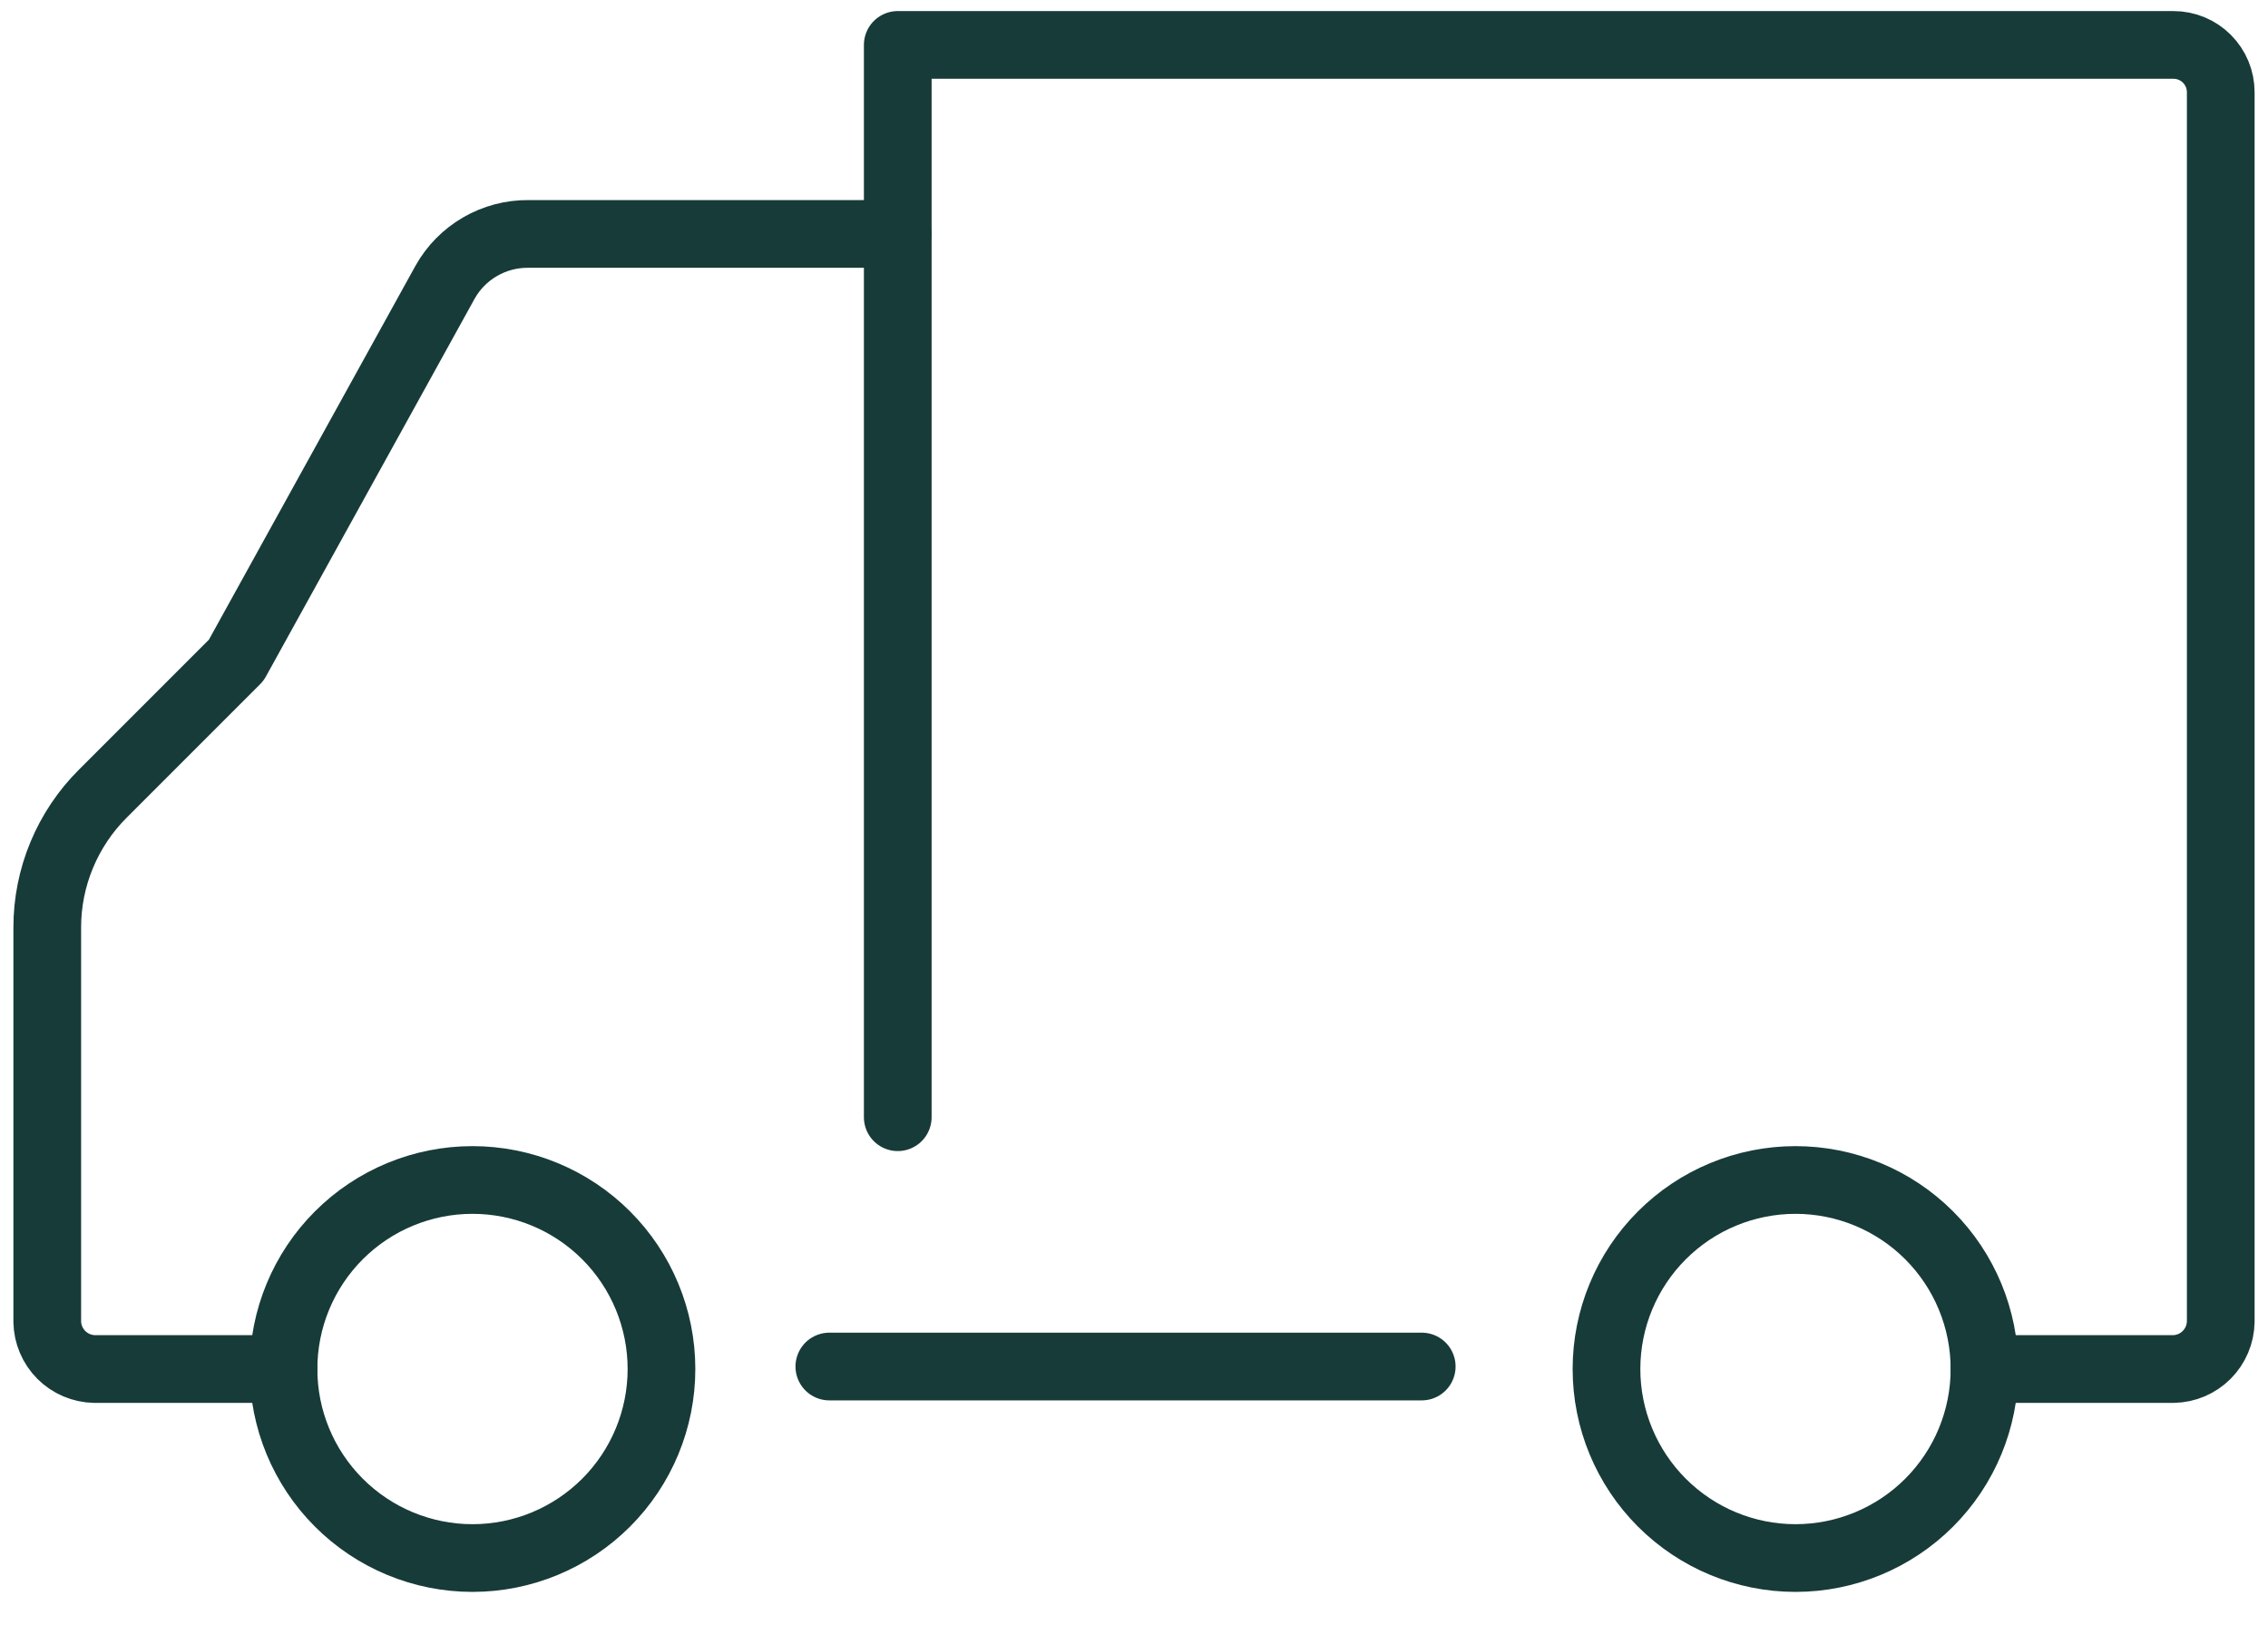
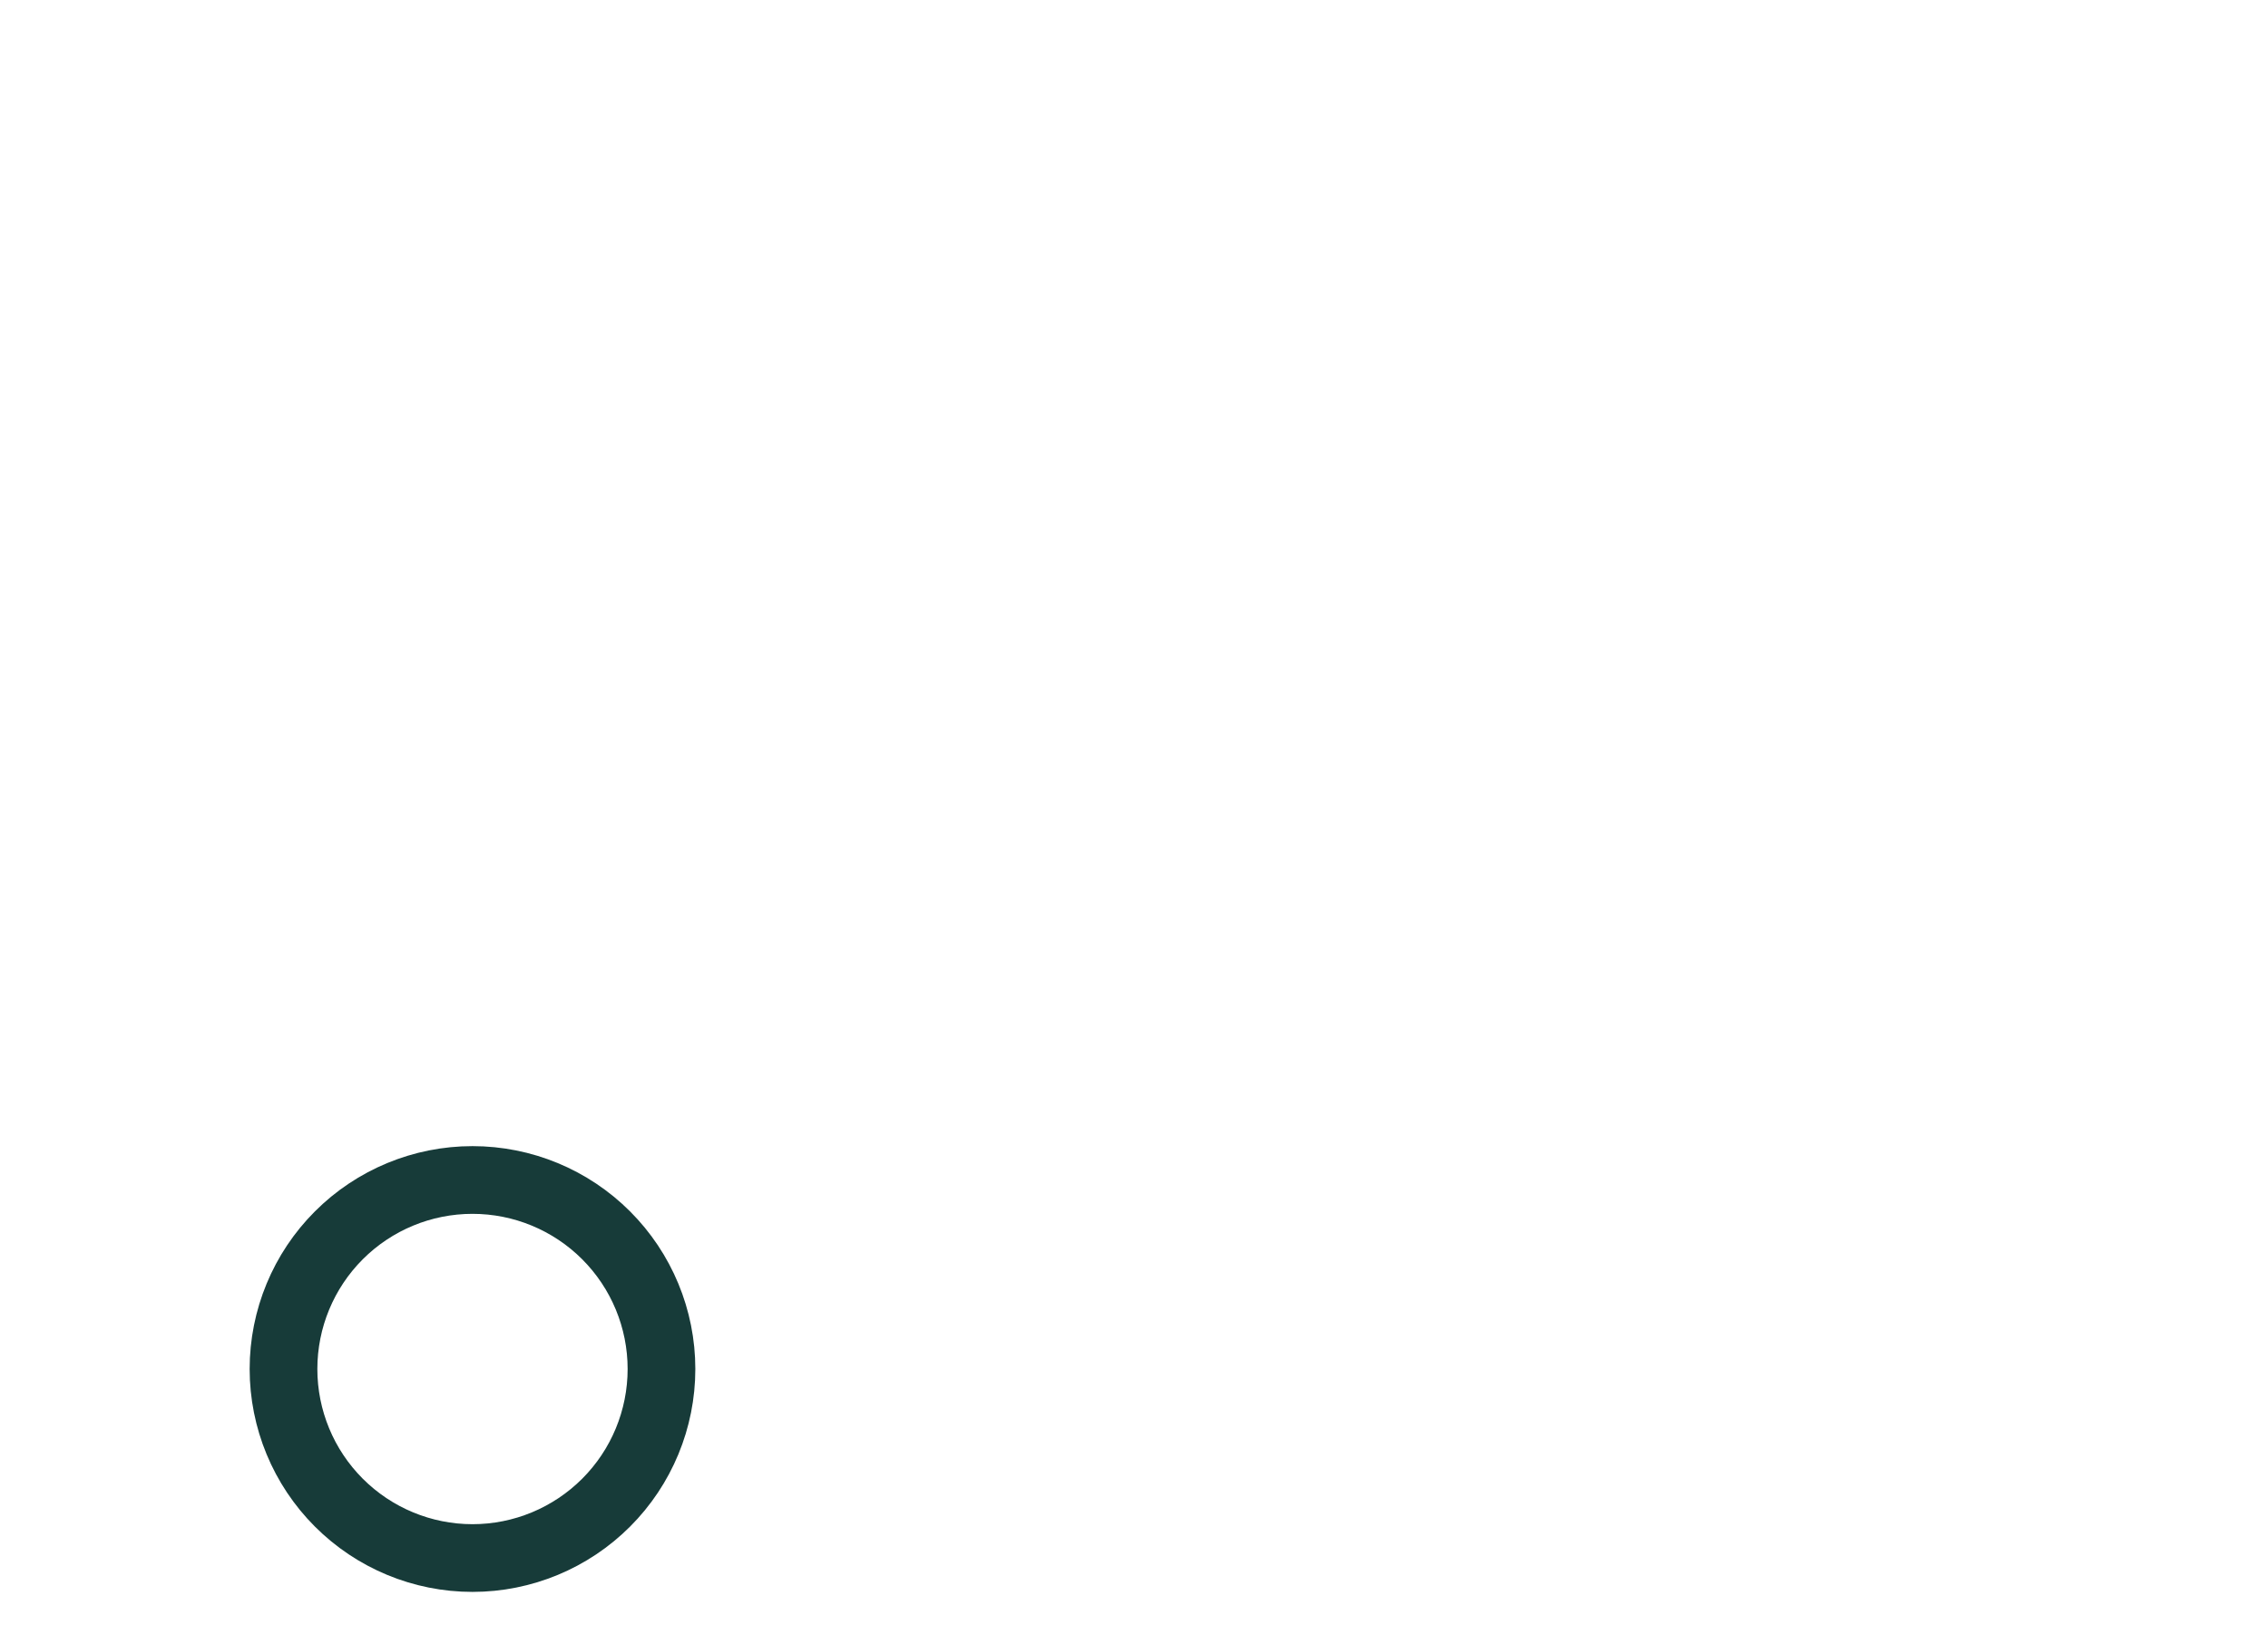
<svg xmlns="http://www.w3.org/2000/svg" width="67" height="48" viewBox="0 0 67 48" fill="none">
  <path d="M8.375 40.437C8.375 41.918 8.963 43.338 10.01 44.385C11.057 45.432 12.477 46.021 13.958 46.021C15.439 46.021 16.859 45.432 17.906 44.385C18.953 43.338 19.541 41.918 19.541 40.437C19.541 38.956 18.953 37.536 17.906 36.489C16.859 35.442 15.439 34.854 13.958 34.854C12.477 34.854 11.057 35.442 10.01 36.489C8.963 37.536 8.375 38.956 8.375 40.437Z" stroke="#173B39" stroke-width="2" stroke-linecap="round" stroke-linejoin="round" />
-   <path d="M47.458 40.437C47.458 41.918 48.047 43.338 49.094 44.385C50.141 45.432 51.561 46.021 53.042 46.021C54.522 46.021 55.943 45.432 56.99 44.385C58.037 43.338 58.625 41.918 58.625 40.437C58.625 38.956 58.037 37.536 56.99 36.489C55.943 35.442 54.522 34.854 53.042 34.854C51.561 34.854 50.141 35.442 49.094 36.489C48.047 37.536 47.458 38.956 47.458 40.437Z" stroke="#173B39" stroke-width="2" stroke-linecap="round" stroke-linejoin="round" />
-   <path d="M8.375 40.438H2.792C2.424 40.431 2.073 40.282 1.812 40.022C1.552 39.761 1.403 39.41 1.396 39.042V27.401C1.395 26.664 1.54 25.935 1.823 25.255C2.106 24.574 2.52 23.956 3.043 23.437L6.979 19.501L13.149 8.334C13.393 7.899 13.75 7.537 14.182 7.287C14.615 7.036 15.106 6.906 15.605 6.91H26.521V1.327H64.208C64.579 1.327 64.933 1.474 65.195 1.736C65.457 1.998 65.604 2.353 65.604 2.723V39.042C65.597 39.41 65.448 39.761 65.187 40.022C64.927 40.282 64.576 40.431 64.208 40.438H58.625" stroke="#173B39" stroke-width="2" stroke-linecap="round" stroke-linejoin="round" />
-   <path d="M24.5 40.364H42" stroke="#173B39" stroke-width="2" stroke-linecap="round" stroke-linejoin="round" />
-   <path d="M26.521 6.937L26.521 33" stroke="#173B39" stroke-width="2" stroke-linecap="round" stroke-linejoin="round" />
</svg>